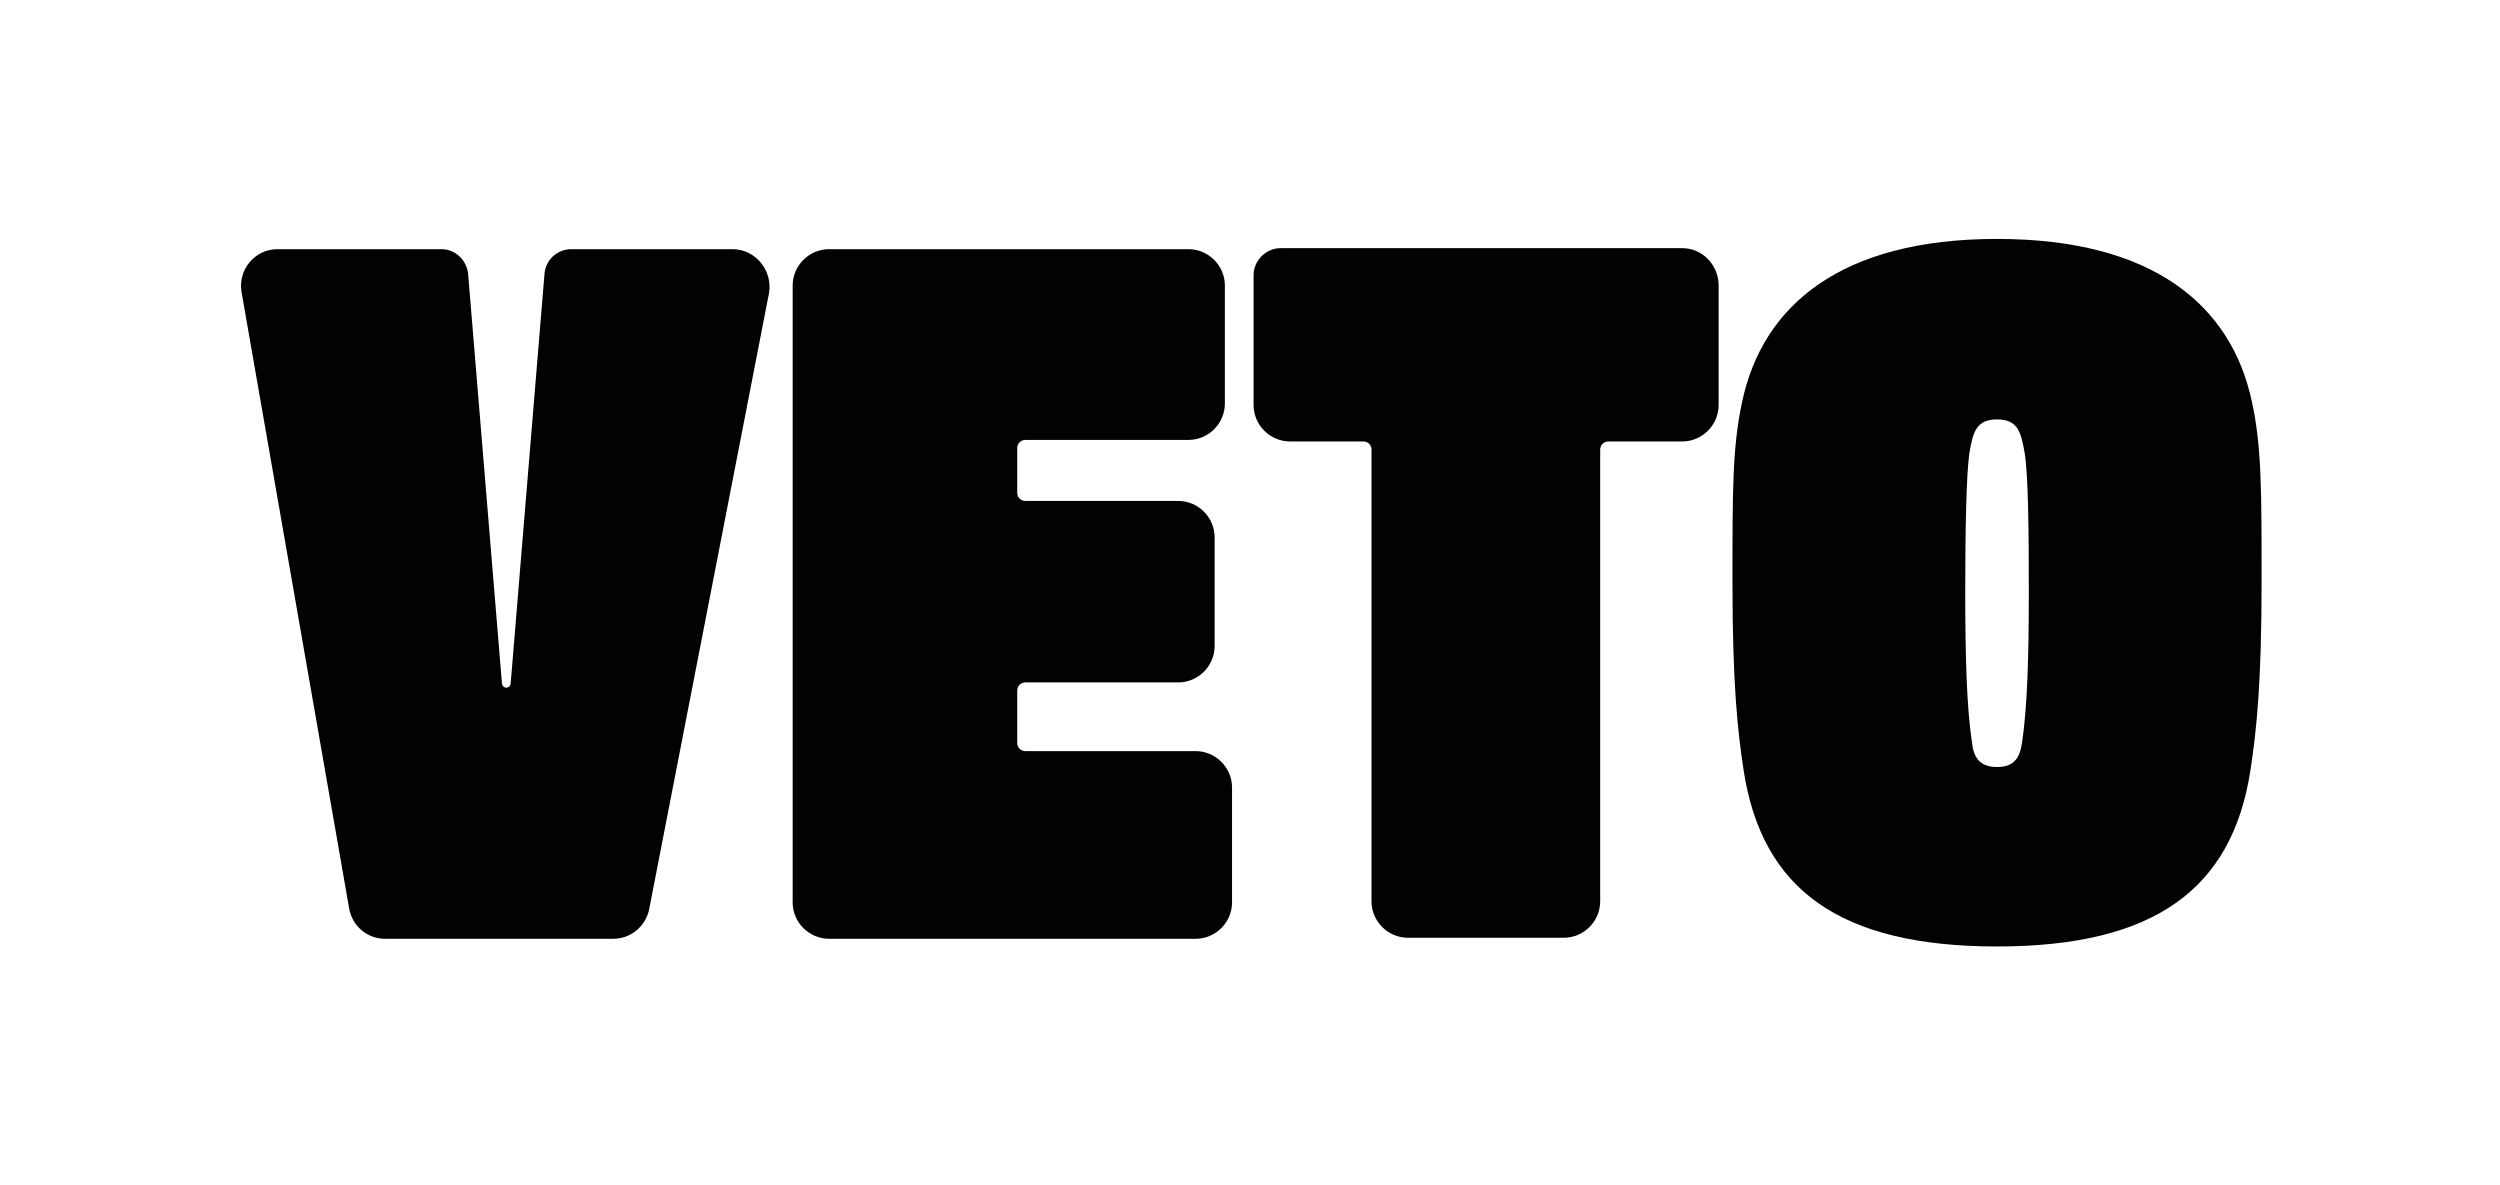
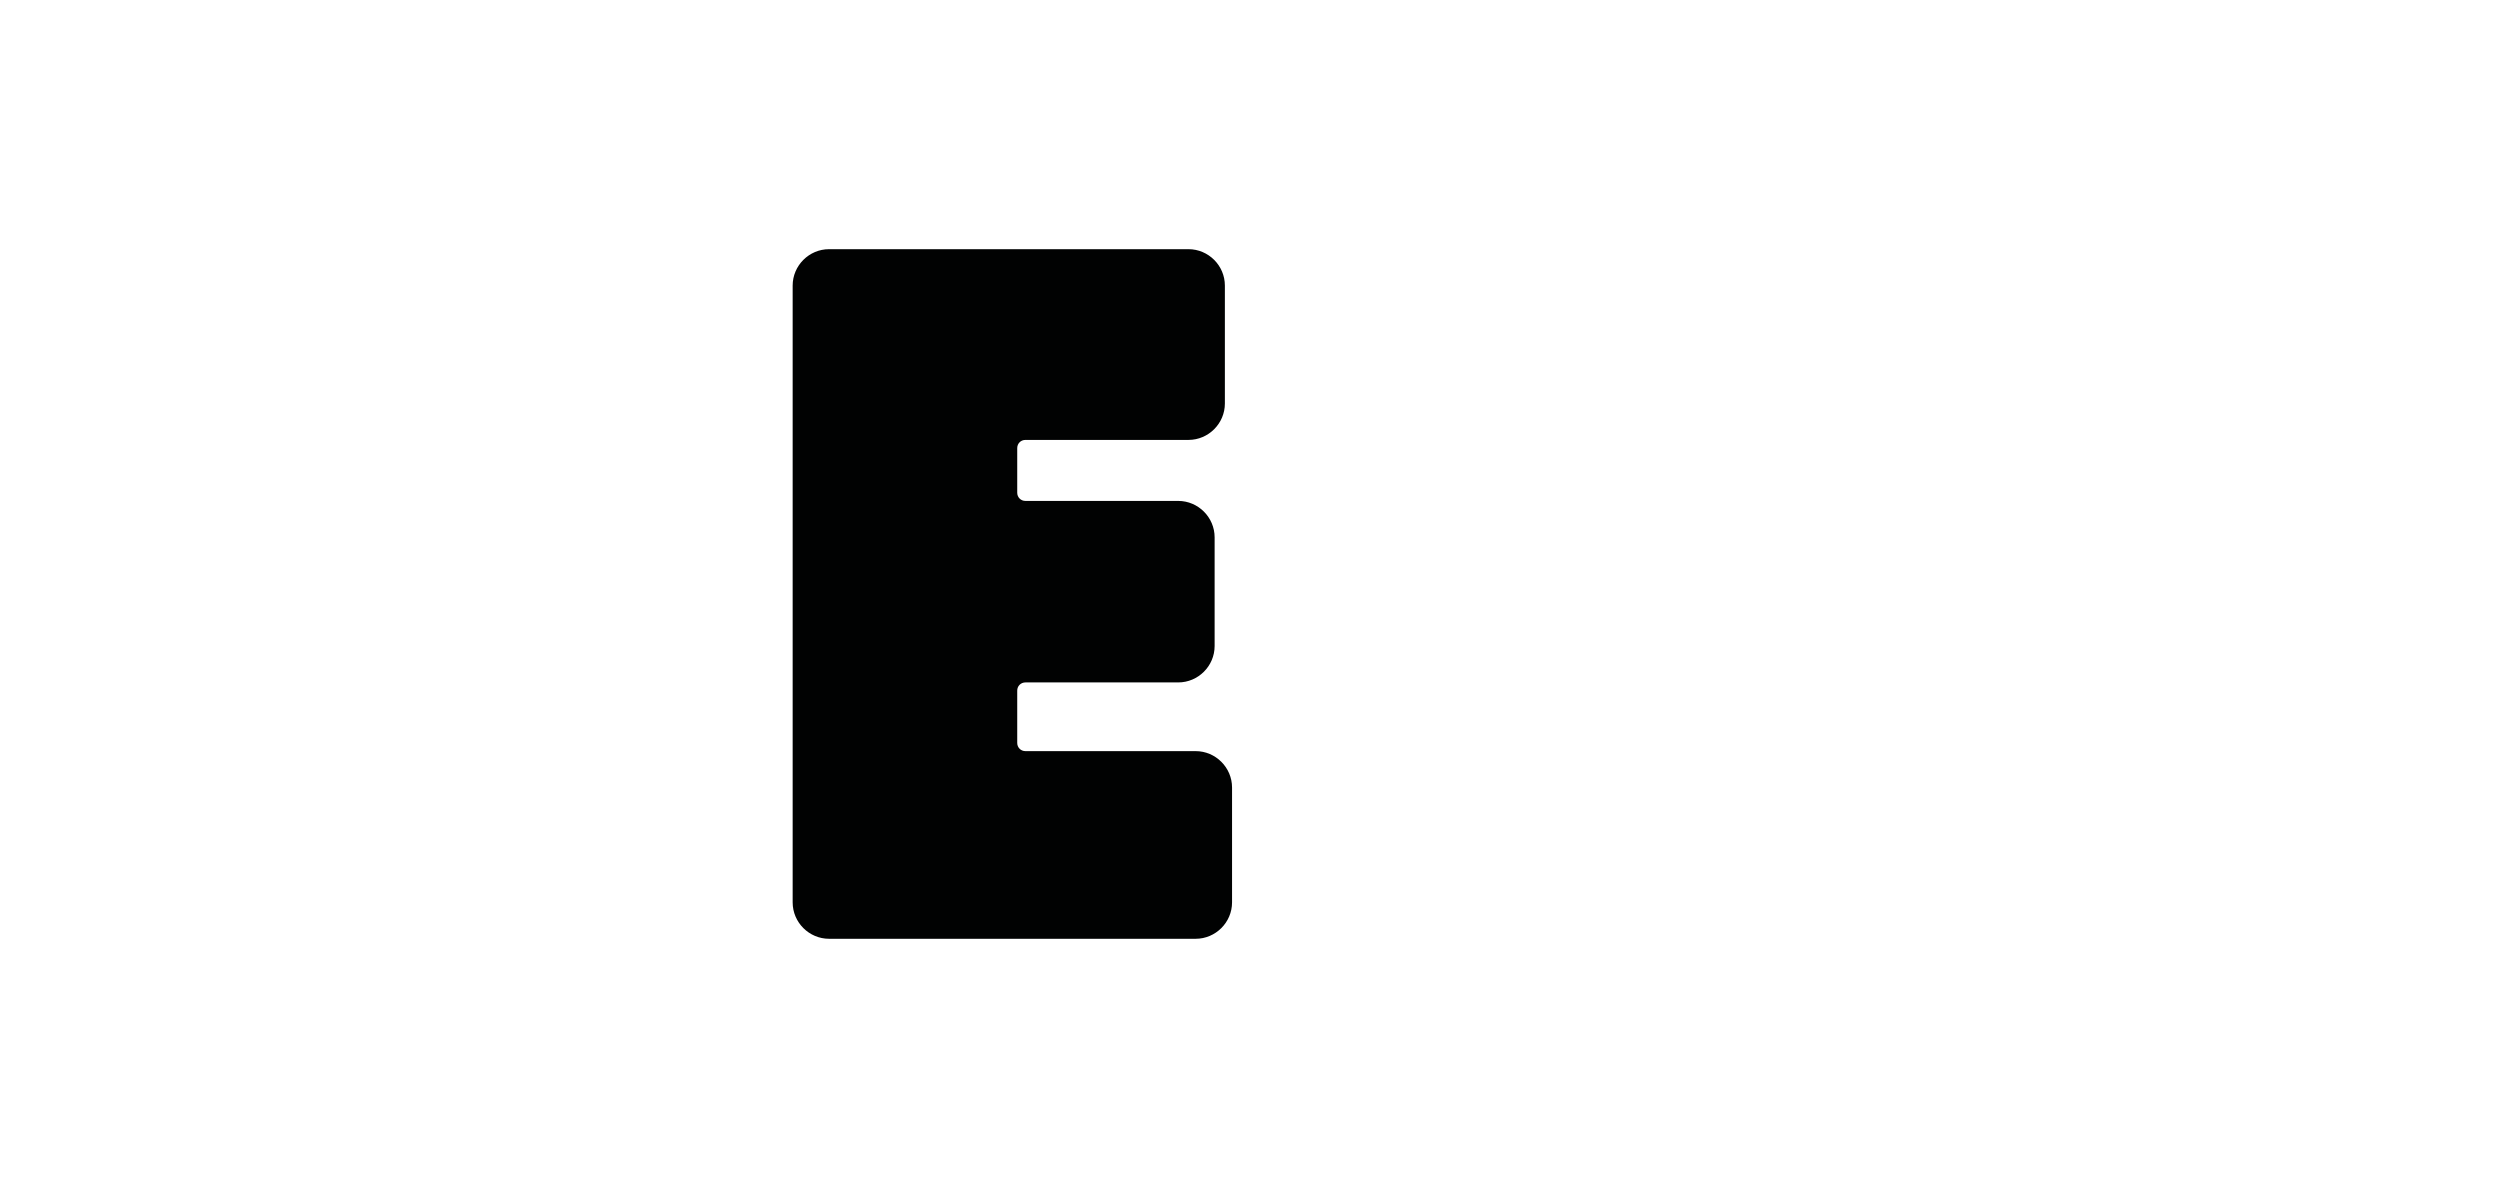
<svg xmlns="http://www.w3.org/2000/svg" id="Ebene_1" x="0px" y="0px" viewBox="0 0 487.6 231.2" style="enable-background:new 0 0 487.6 231.2;" xml:space="preserve">
  <style type="text/css"> .st0{fill:#010202;} </style>
-   <path class="st0" d="M389.5,184.6c30.7,0,45.8-11.2,49.4-34.2c1.2-7.8,2.2-17,2.2-36.9c0-18.2,0-26.5-1.9-35.2 c-4-18.7-19.2-31.7-49.7-31.7s-45.7,13-49.7,31.7c-1.9,8.8-1.9,17-1.9,35.2c0,19.9,1,29.1,2.2,36.9 C343.7,173.4,358.7,184.6,389.5,184.6z M389.5,149.6c-3.5,0-4.6-2-4.9-4.9c-1-6.7-1.3-16.3-1.3-29.2c0-11.8,0.2-22.8,0.8-27.1 c0.7-3.9,1.2-6.6,5.4-6.6c4.2,0,4.7,2.7,5.4,6.6c0.7,4.4,0.8,15.3,0.8,27.1c0,12.8-0.3,22.4-1.3,29.2 C394,147.6,393,149.6,389.5,149.6z" />
-   <path class="st0" d="M142.9,48.6h-31.5c-2.7,0-5,2.1-5.2,4.8l-6.6,79.9c-0.1,1.1-1.6,1.1-1.7,0l-6.6-79.9c-0.3-2.7-2.5-4.8-5.2-4.8 h-32c-4.4,0-7.7,4-7,8.3l21,120.3c0.6,3.4,3.5,5.9,7,5.9h44.5c3.4,0,6.3-2.4,7-5.7l23.4-120.3C150.7,52.7,147.3,48.6,142.9,48.6z" />
  <path class="st0" d="M233.2,146.5h-33.2c-0.9,0-1.6-0.7-1.6-1.6v-10.2c0-0.9,0.7-1.6,1.6-1.6h29.8c3.9,0,7.1-3.2,7.1-7.1v-21.2 c0-3.9-3.2-7.1-7.1-7.1h-29.8c-0.9,0-1.6-0.7-1.6-1.6v-8.7c0-0.9,0.7-1.6,1.6-1.6h31.8c3.9,0,7.1-3.2,7.1-7.1V55.7 c0-3.9-3.2-7.1-7.1-7.1h-70.1c-3.9,0-7.1,3.2-7.1,7.1V176c0,3.9,3.2,7.1,7.1,7.1h71.5c3.9,0,7.1-3.2,7.1-7.1v-22.4 C240.3,149.7,237.1,146.5,233.2,146.5z" />
-   <path class="st0" d="M328.1,48.4h-78.3c-2.9,0-5.3,2.4-5.3,5.3V79c0,3.9,3.2,7.1,7.1,7.1h14.3c0.9,0,1.6,0.7,1.6,1.6v88.1 c0,3.9,3.2,7.1,7.1,7.1H305c3.9,0,7.1-3.2,7.1-7.1V87.7c0-0.9,0.7-1.6,1.6-1.6h14.4c3.9,0,7.1-3.2,7.1-7.1V55.5 C335.1,51.6,332,48.4,328.1,48.4z" />
</svg>